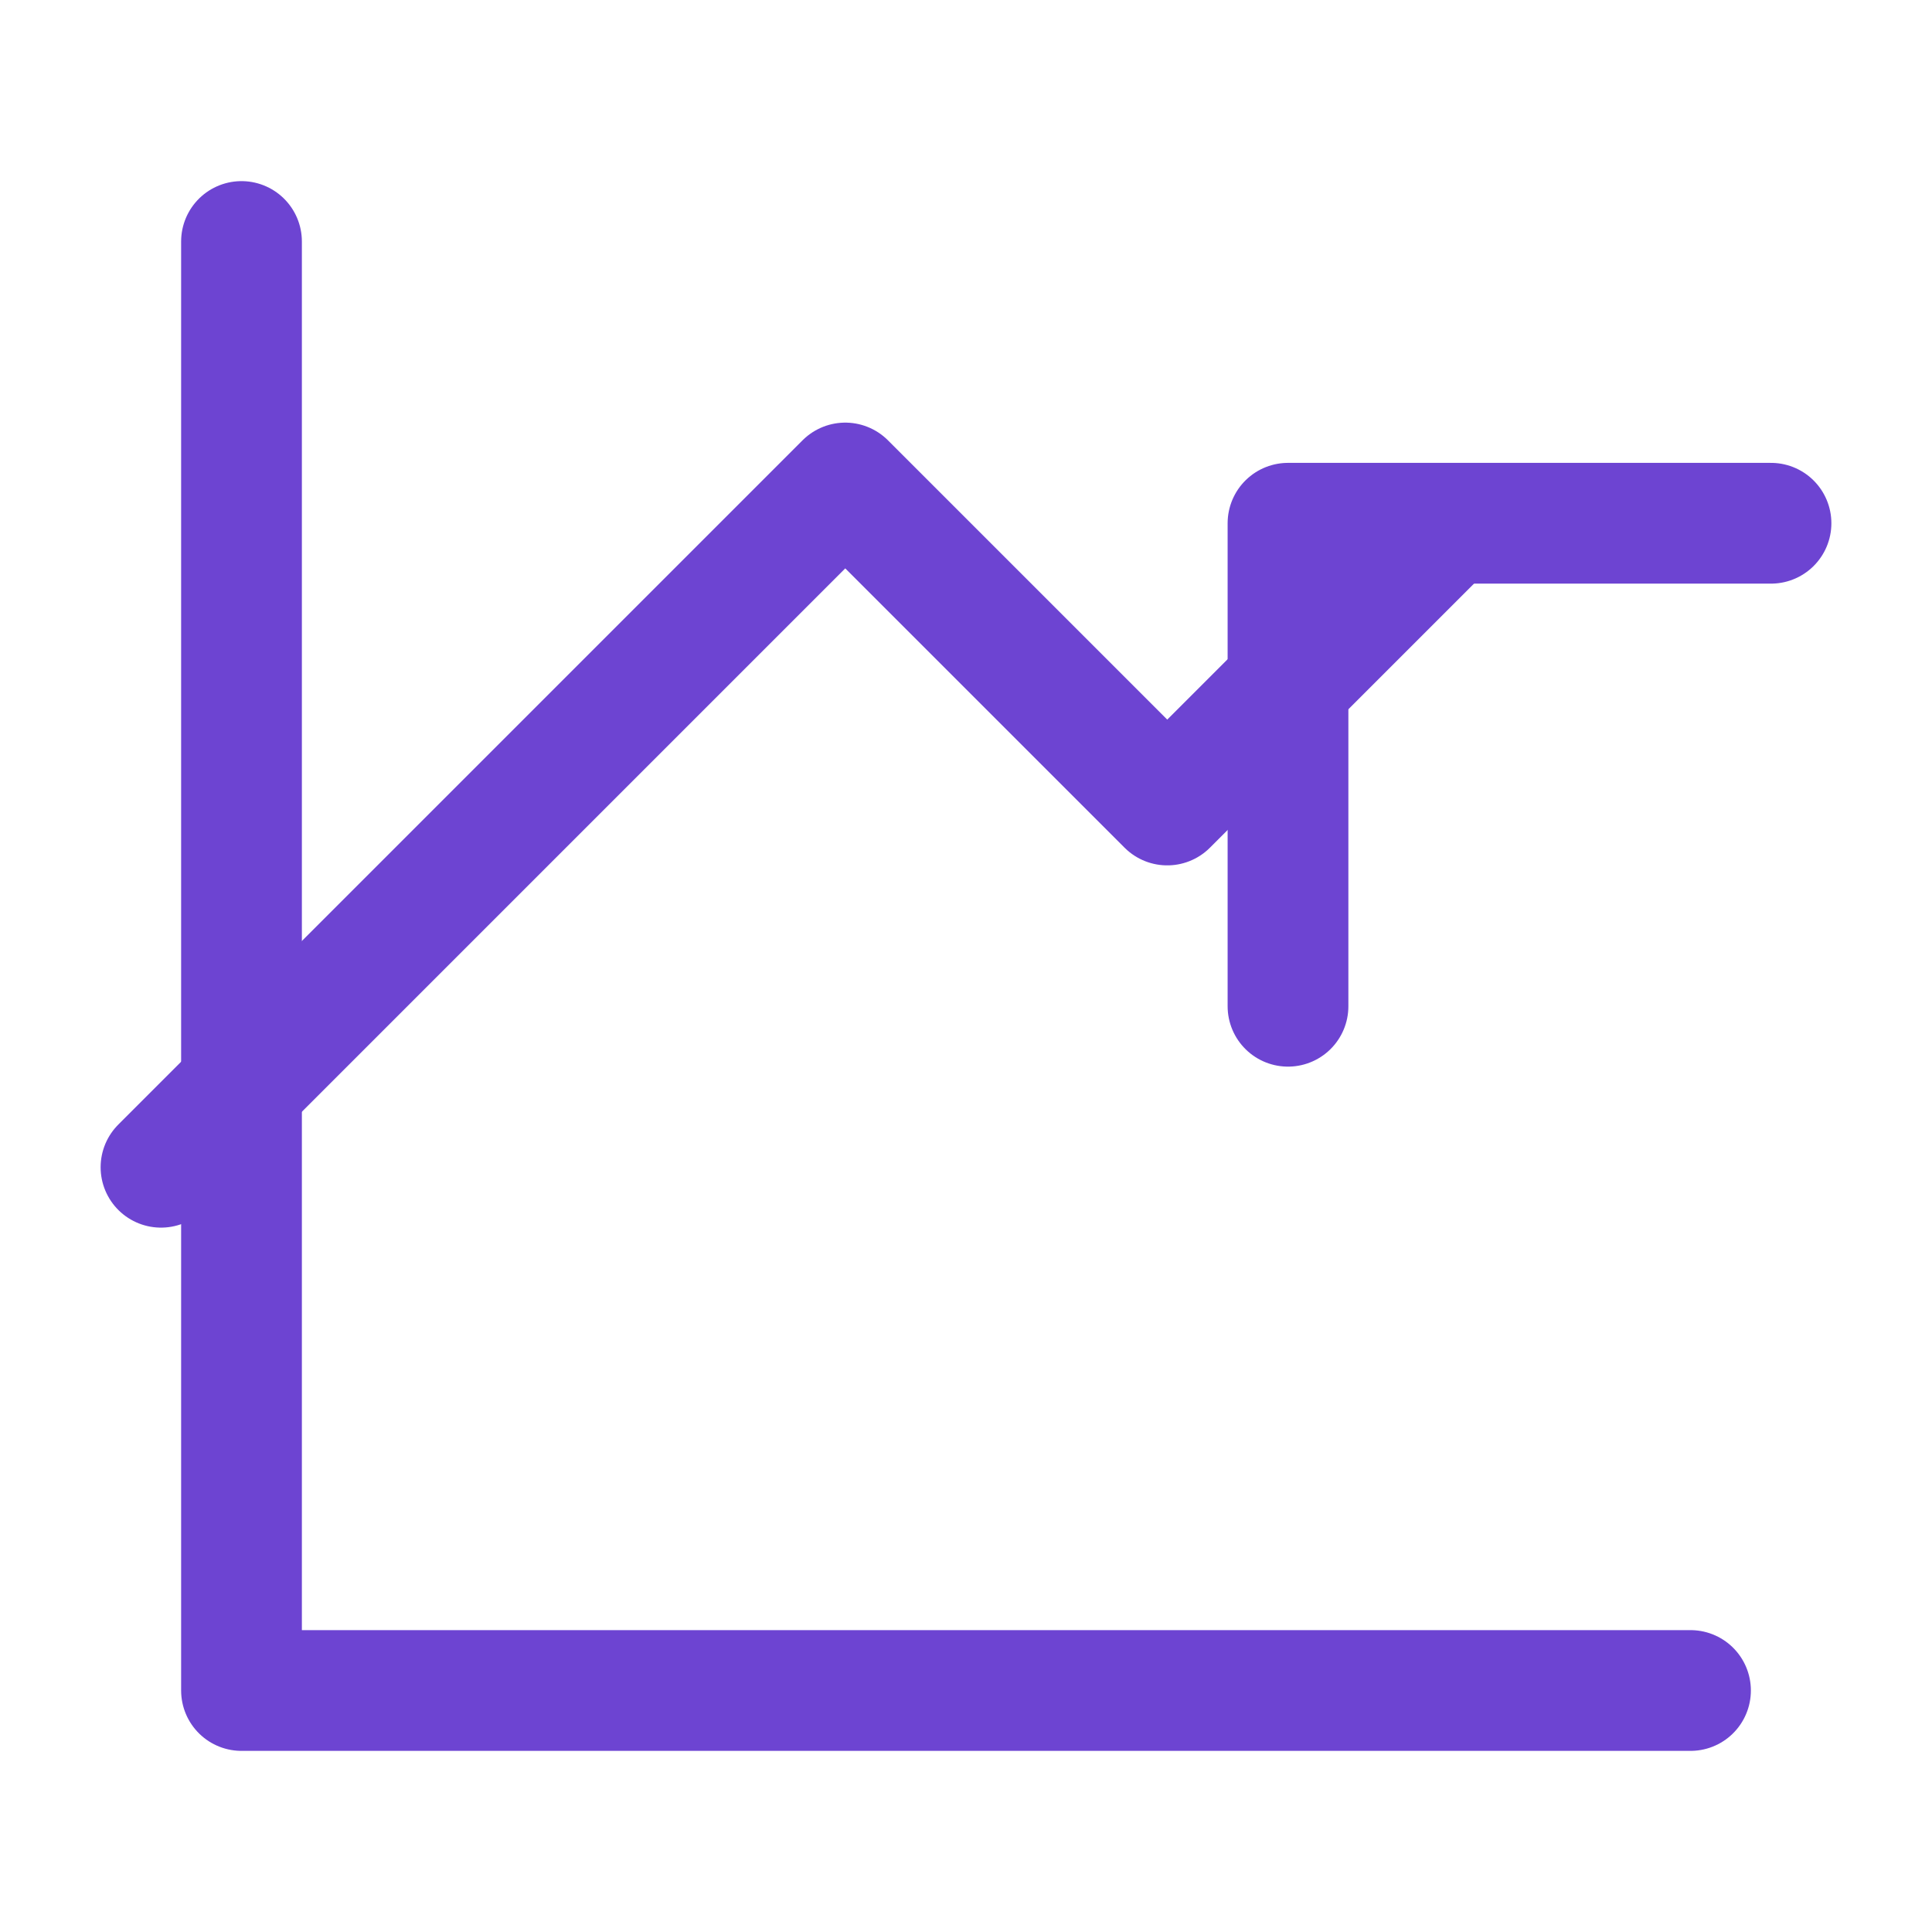
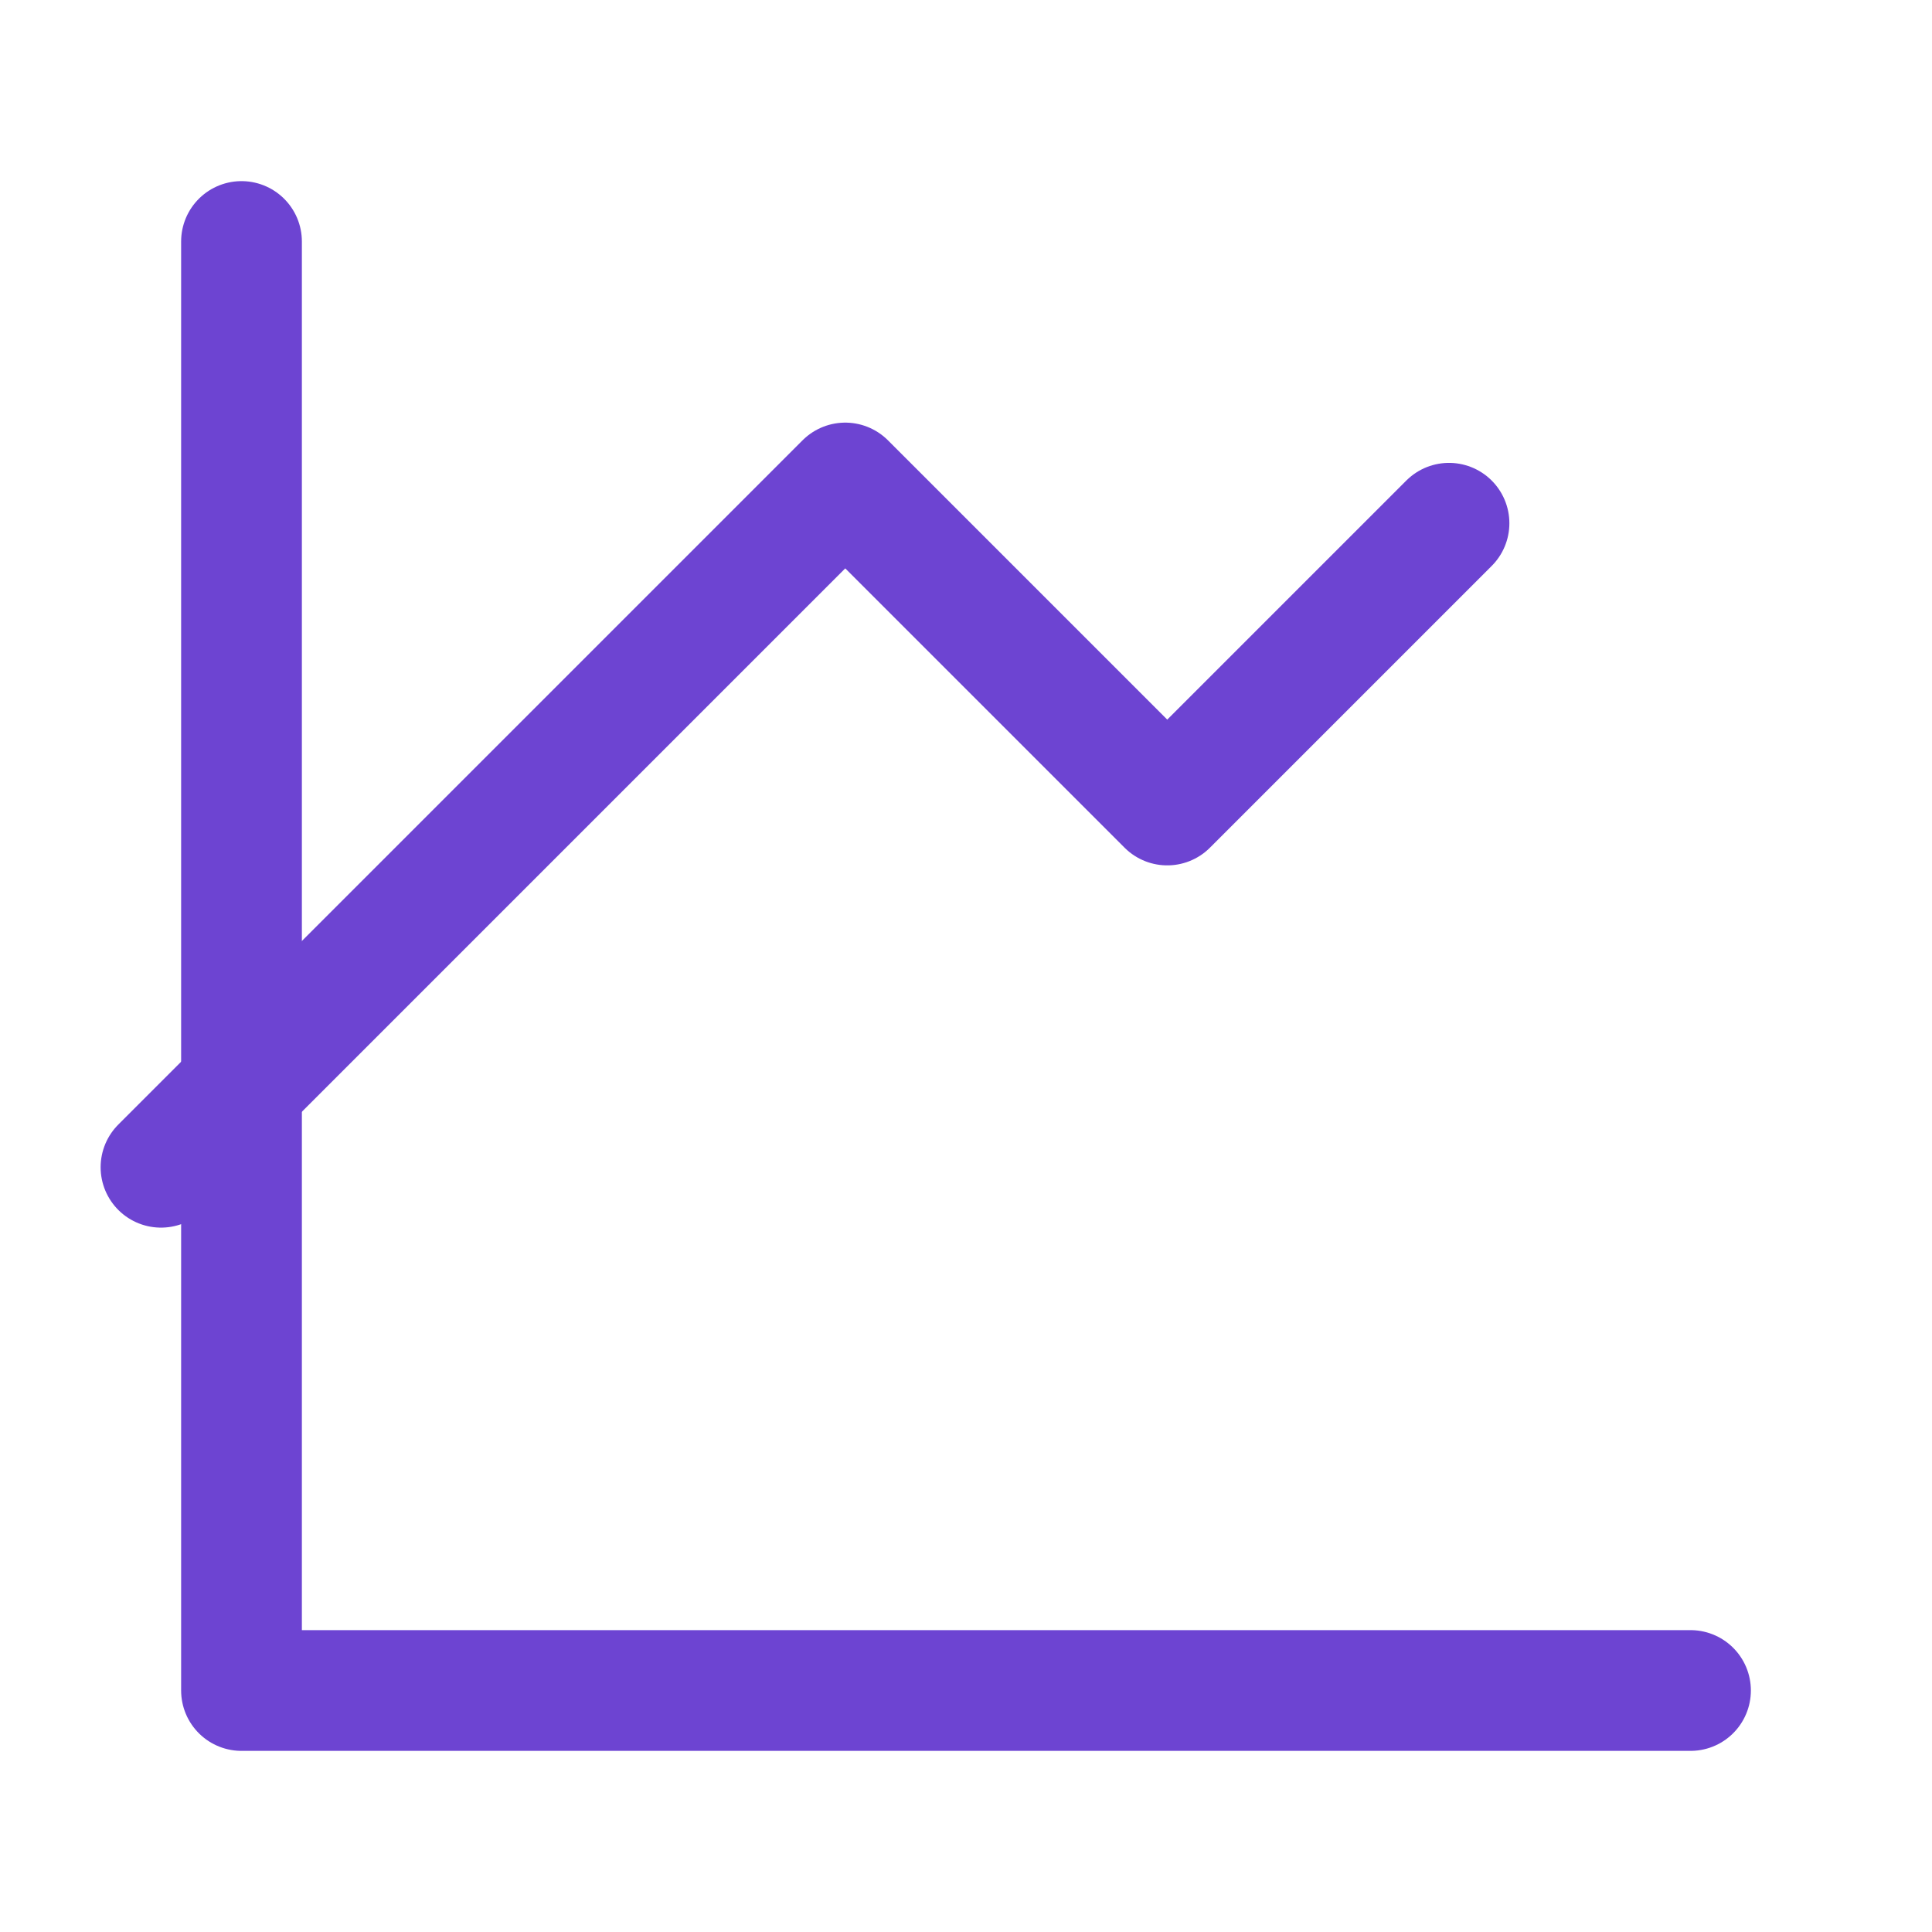
<svg xmlns="http://www.w3.org/2000/svg" width="64" height="64" viewBox="0 0 24 24" fill="none" stroke="#6d44d2" stroke-width="1.5" stroke-linecap="round" stroke-linejoin="round">
  <path d="M18 6.5l-3.5 3.5-4-4L2 14.5" />
-   <path d="M22 6.5h-6v6" />
  <path d="M3 3v18h18" />
</svg>